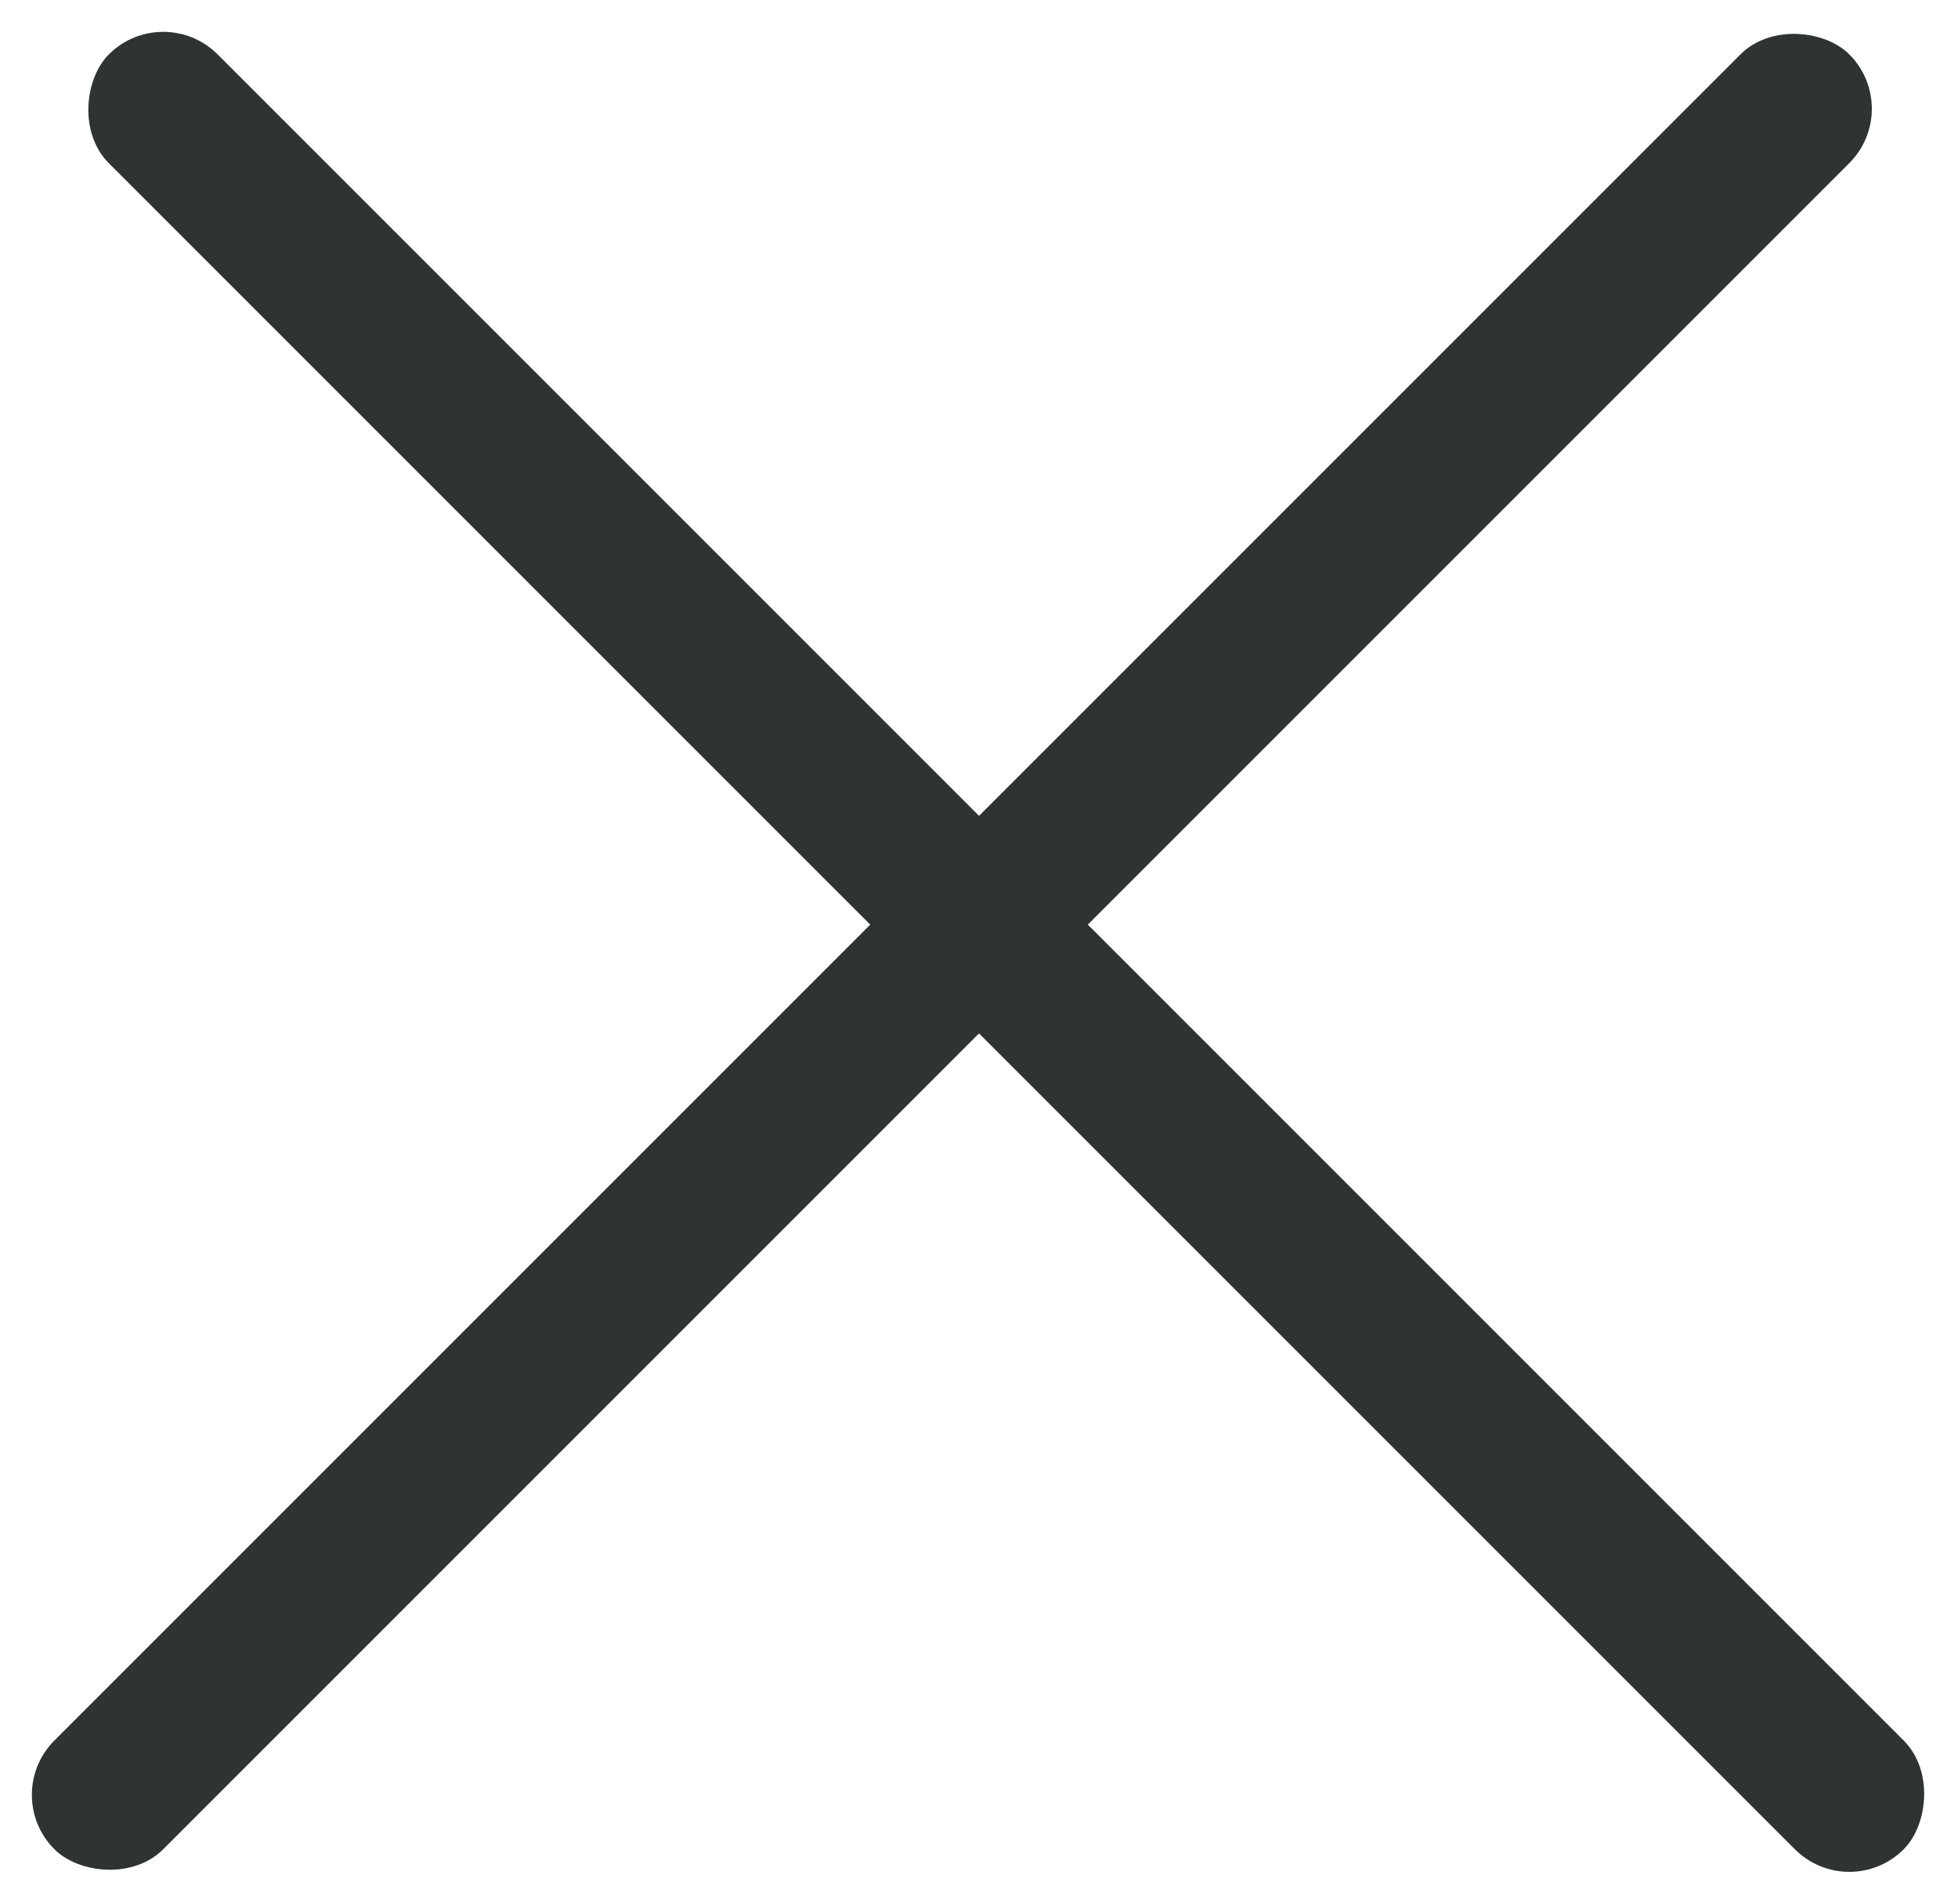
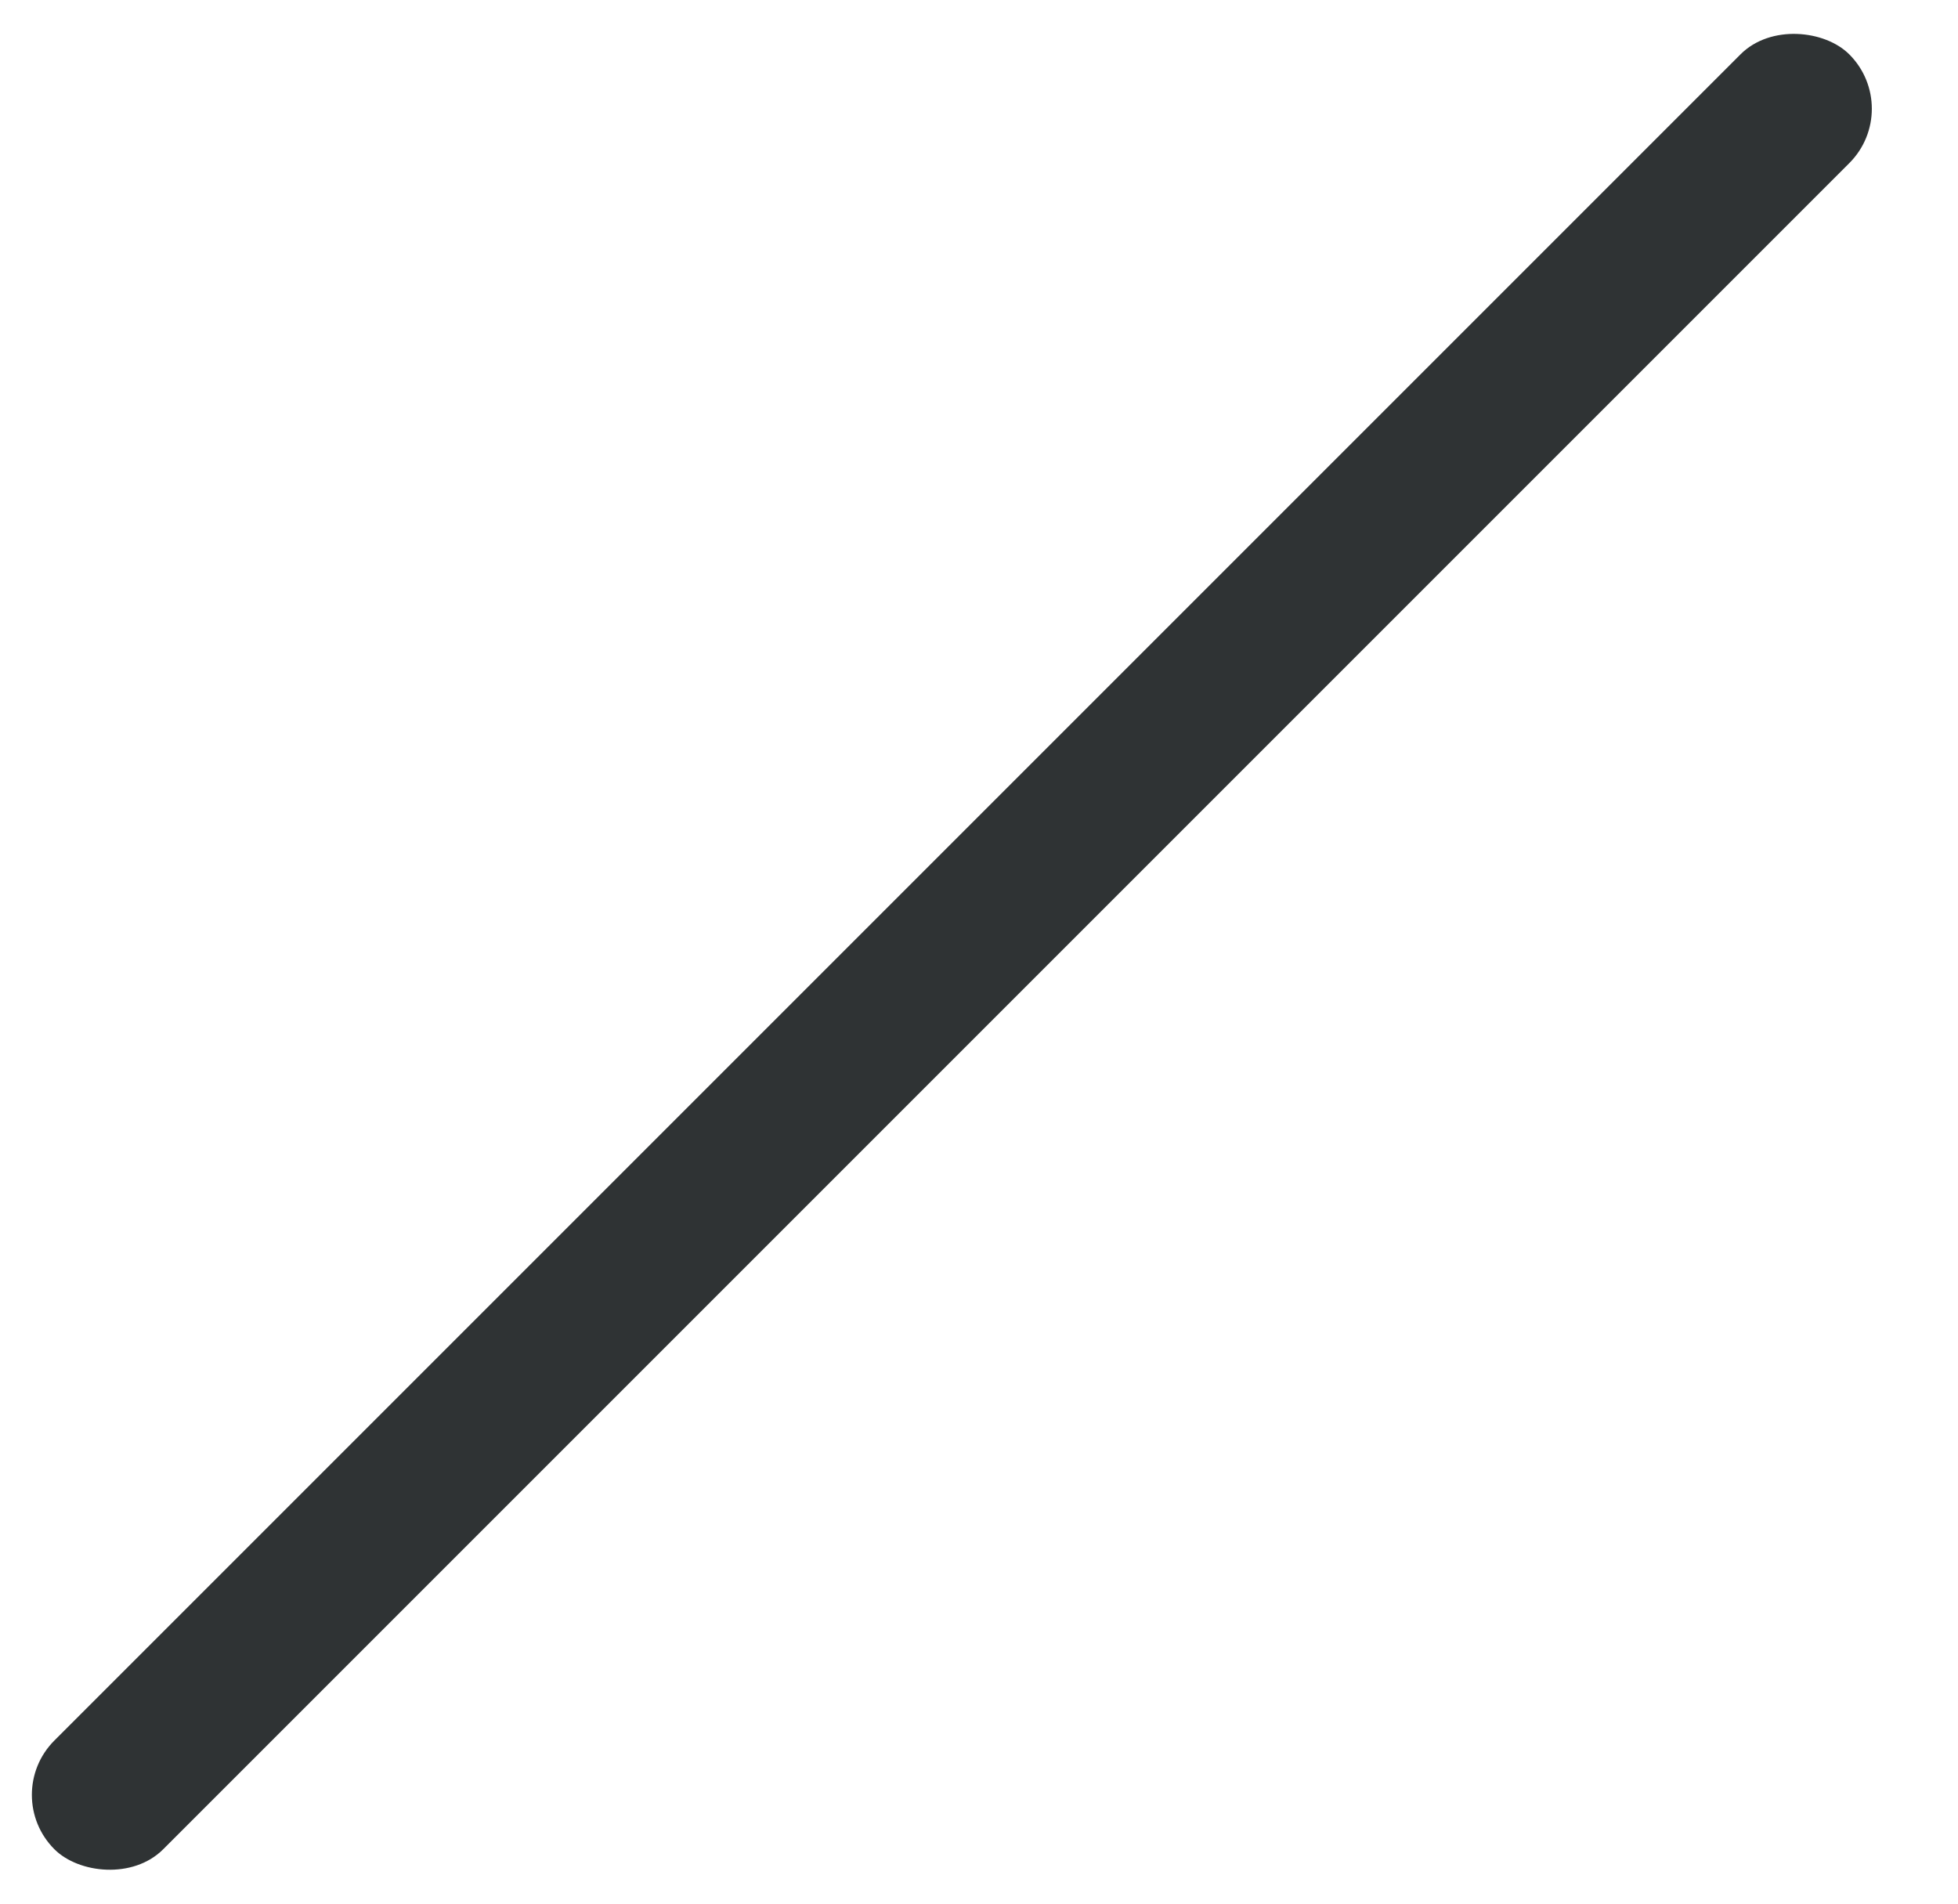
<svg xmlns="http://www.w3.org/2000/svg" width="18.213" height="17.707" viewBox="0 0 18.213 17.707">
  <g transform="translate(-1830.772 -57.772)">
-     <rect data-name="사각형 817" width="23.611" height="1.431" rx=".715" transform="rotate(45 846.408 2240.656)" style="fill:#2f3334" />
    <rect data-name="사각형 819" width="23.611" height="1.431" rx=".715" transform="rotate(-45 1005.276 -2172.704)" style="fill:#2f3334" />
  </g>
</svg>